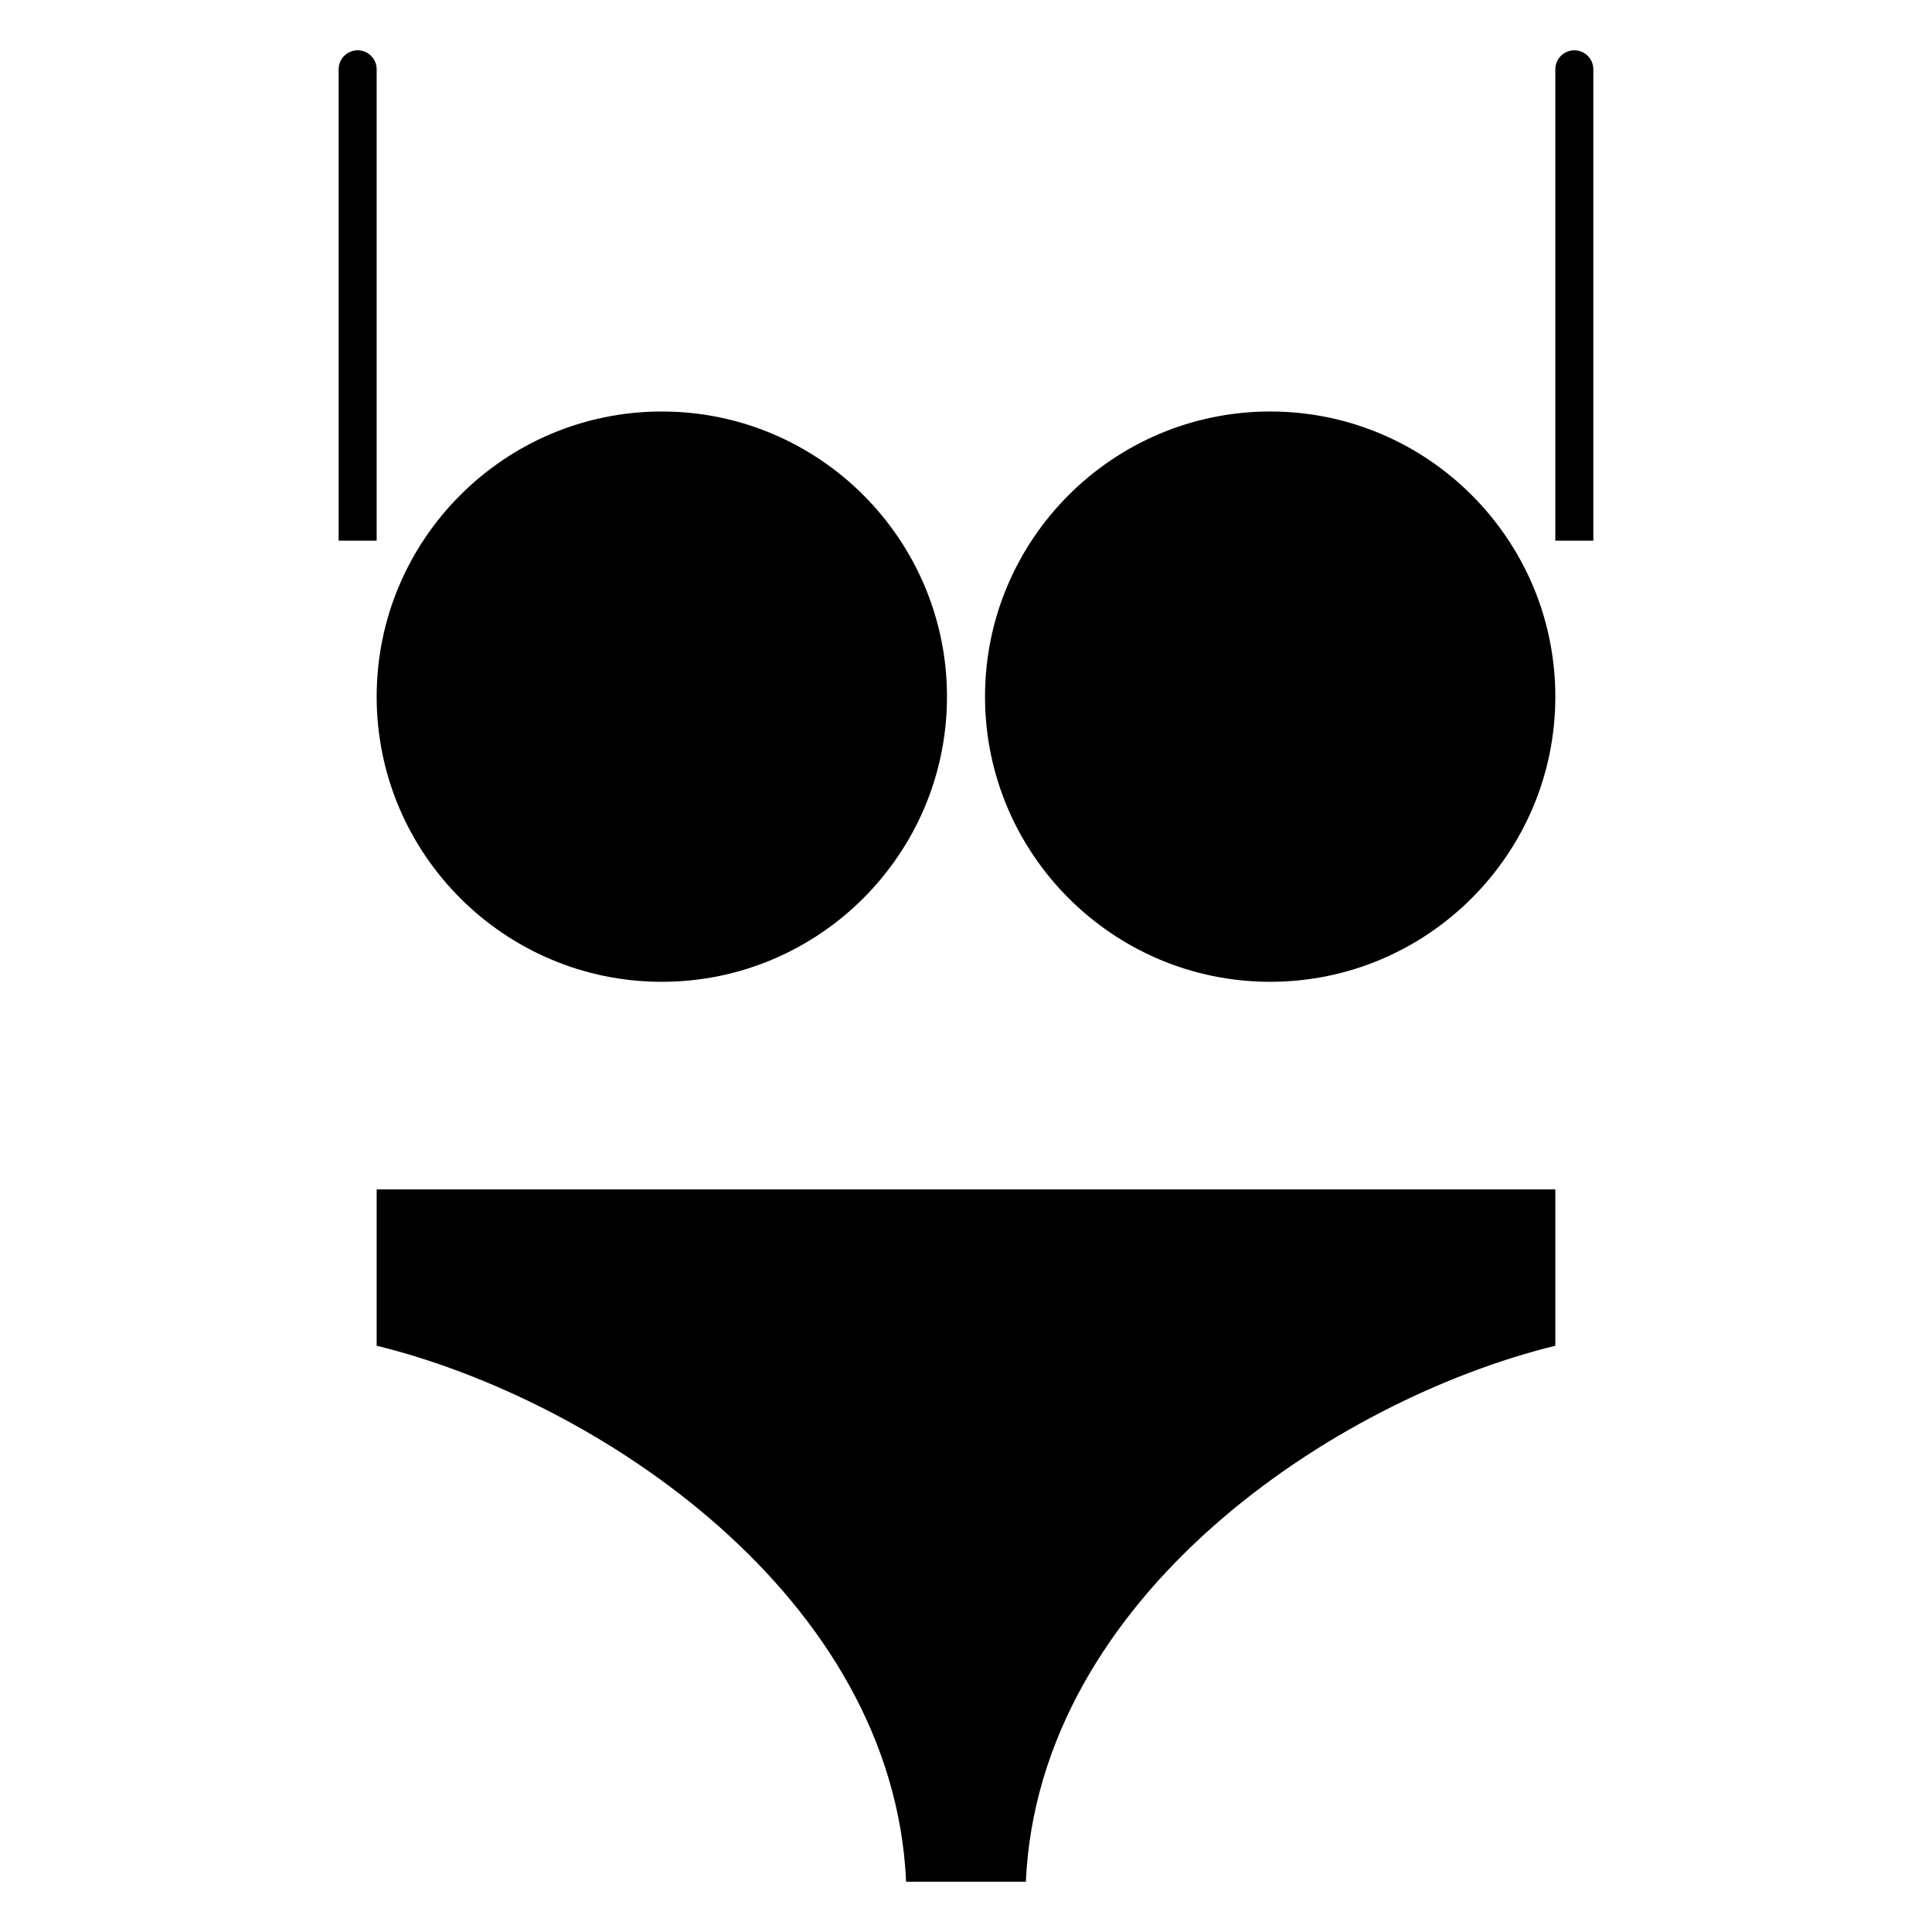
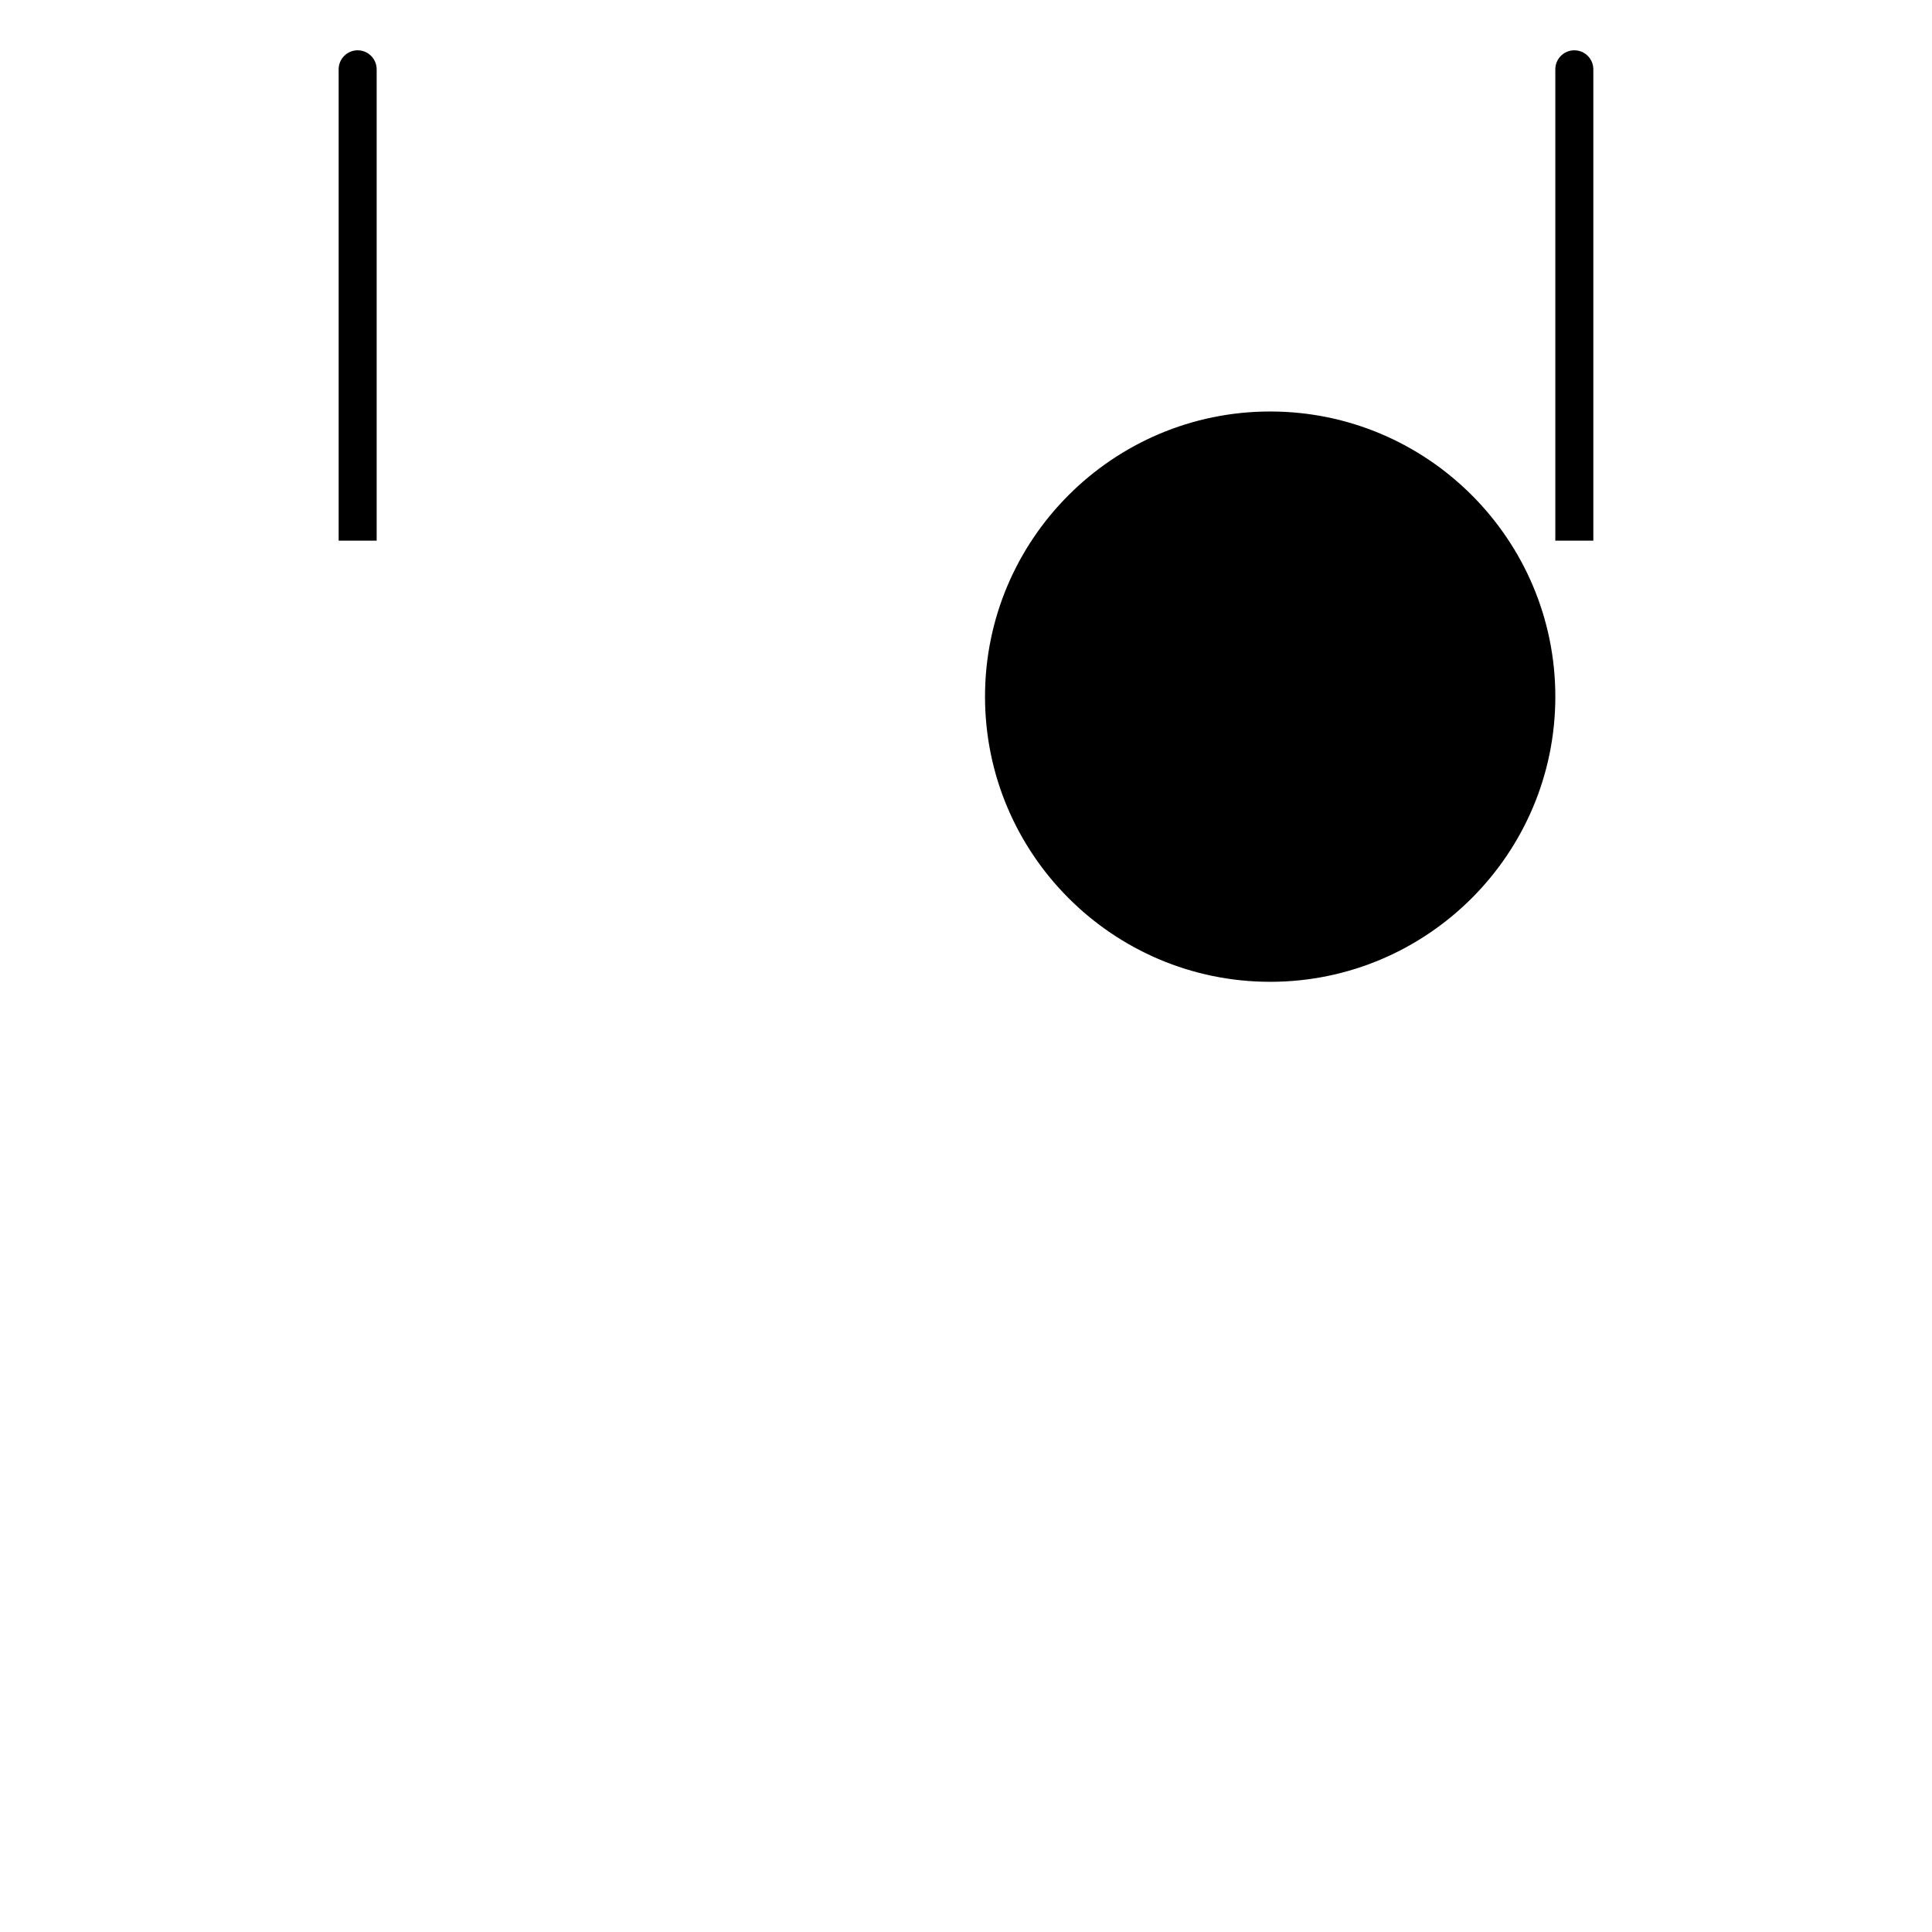
<svg xmlns="http://www.w3.org/2000/svg" fill="#000000" width="800px" height="800px" version="1.1" viewBox="144 144 512 512">
  <g>
    <path d="m566.25 287.28v-124.91c0-2.781-2.258-5.039-5.039-5.039-2.777 0-5.035 2.258-5.035 5.039v124.91l10.074-0.004z" />
    <path d="m480.61 253.05c-41.676 0-75.57 33.895-75.57 75.57 0 41.676 33.895 75.57 75.57 75.57s75.57-33.895 75.57-75.57c0-41.672-33.898-75.57-75.57-75.57z" />
-     <path d="m319.39 404.19c41.676 0 75.57-33.895 75.57-75.57 0-41.676-33.895-75.57-75.57-75.57s-75.57 33.895-75.57 75.57c-0.004 41.672 33.895 75.57 75.57 75.57z" />
-     <path d="m556.18 459.2h-312.36v41.434c58.434 14.316 136.91 66.27 140.31 142.04h31.73c3.414-75.781 81.887-127.73 140.32-142.04z" />
    <path d="m243.82 287.28v-124.91c0-2.781-2.258-5.039-5.039-5.039-2.777 0-5.035 2.258-5.035 5.039v124.91l10.074-0.004z" />
  </g>
</svg>